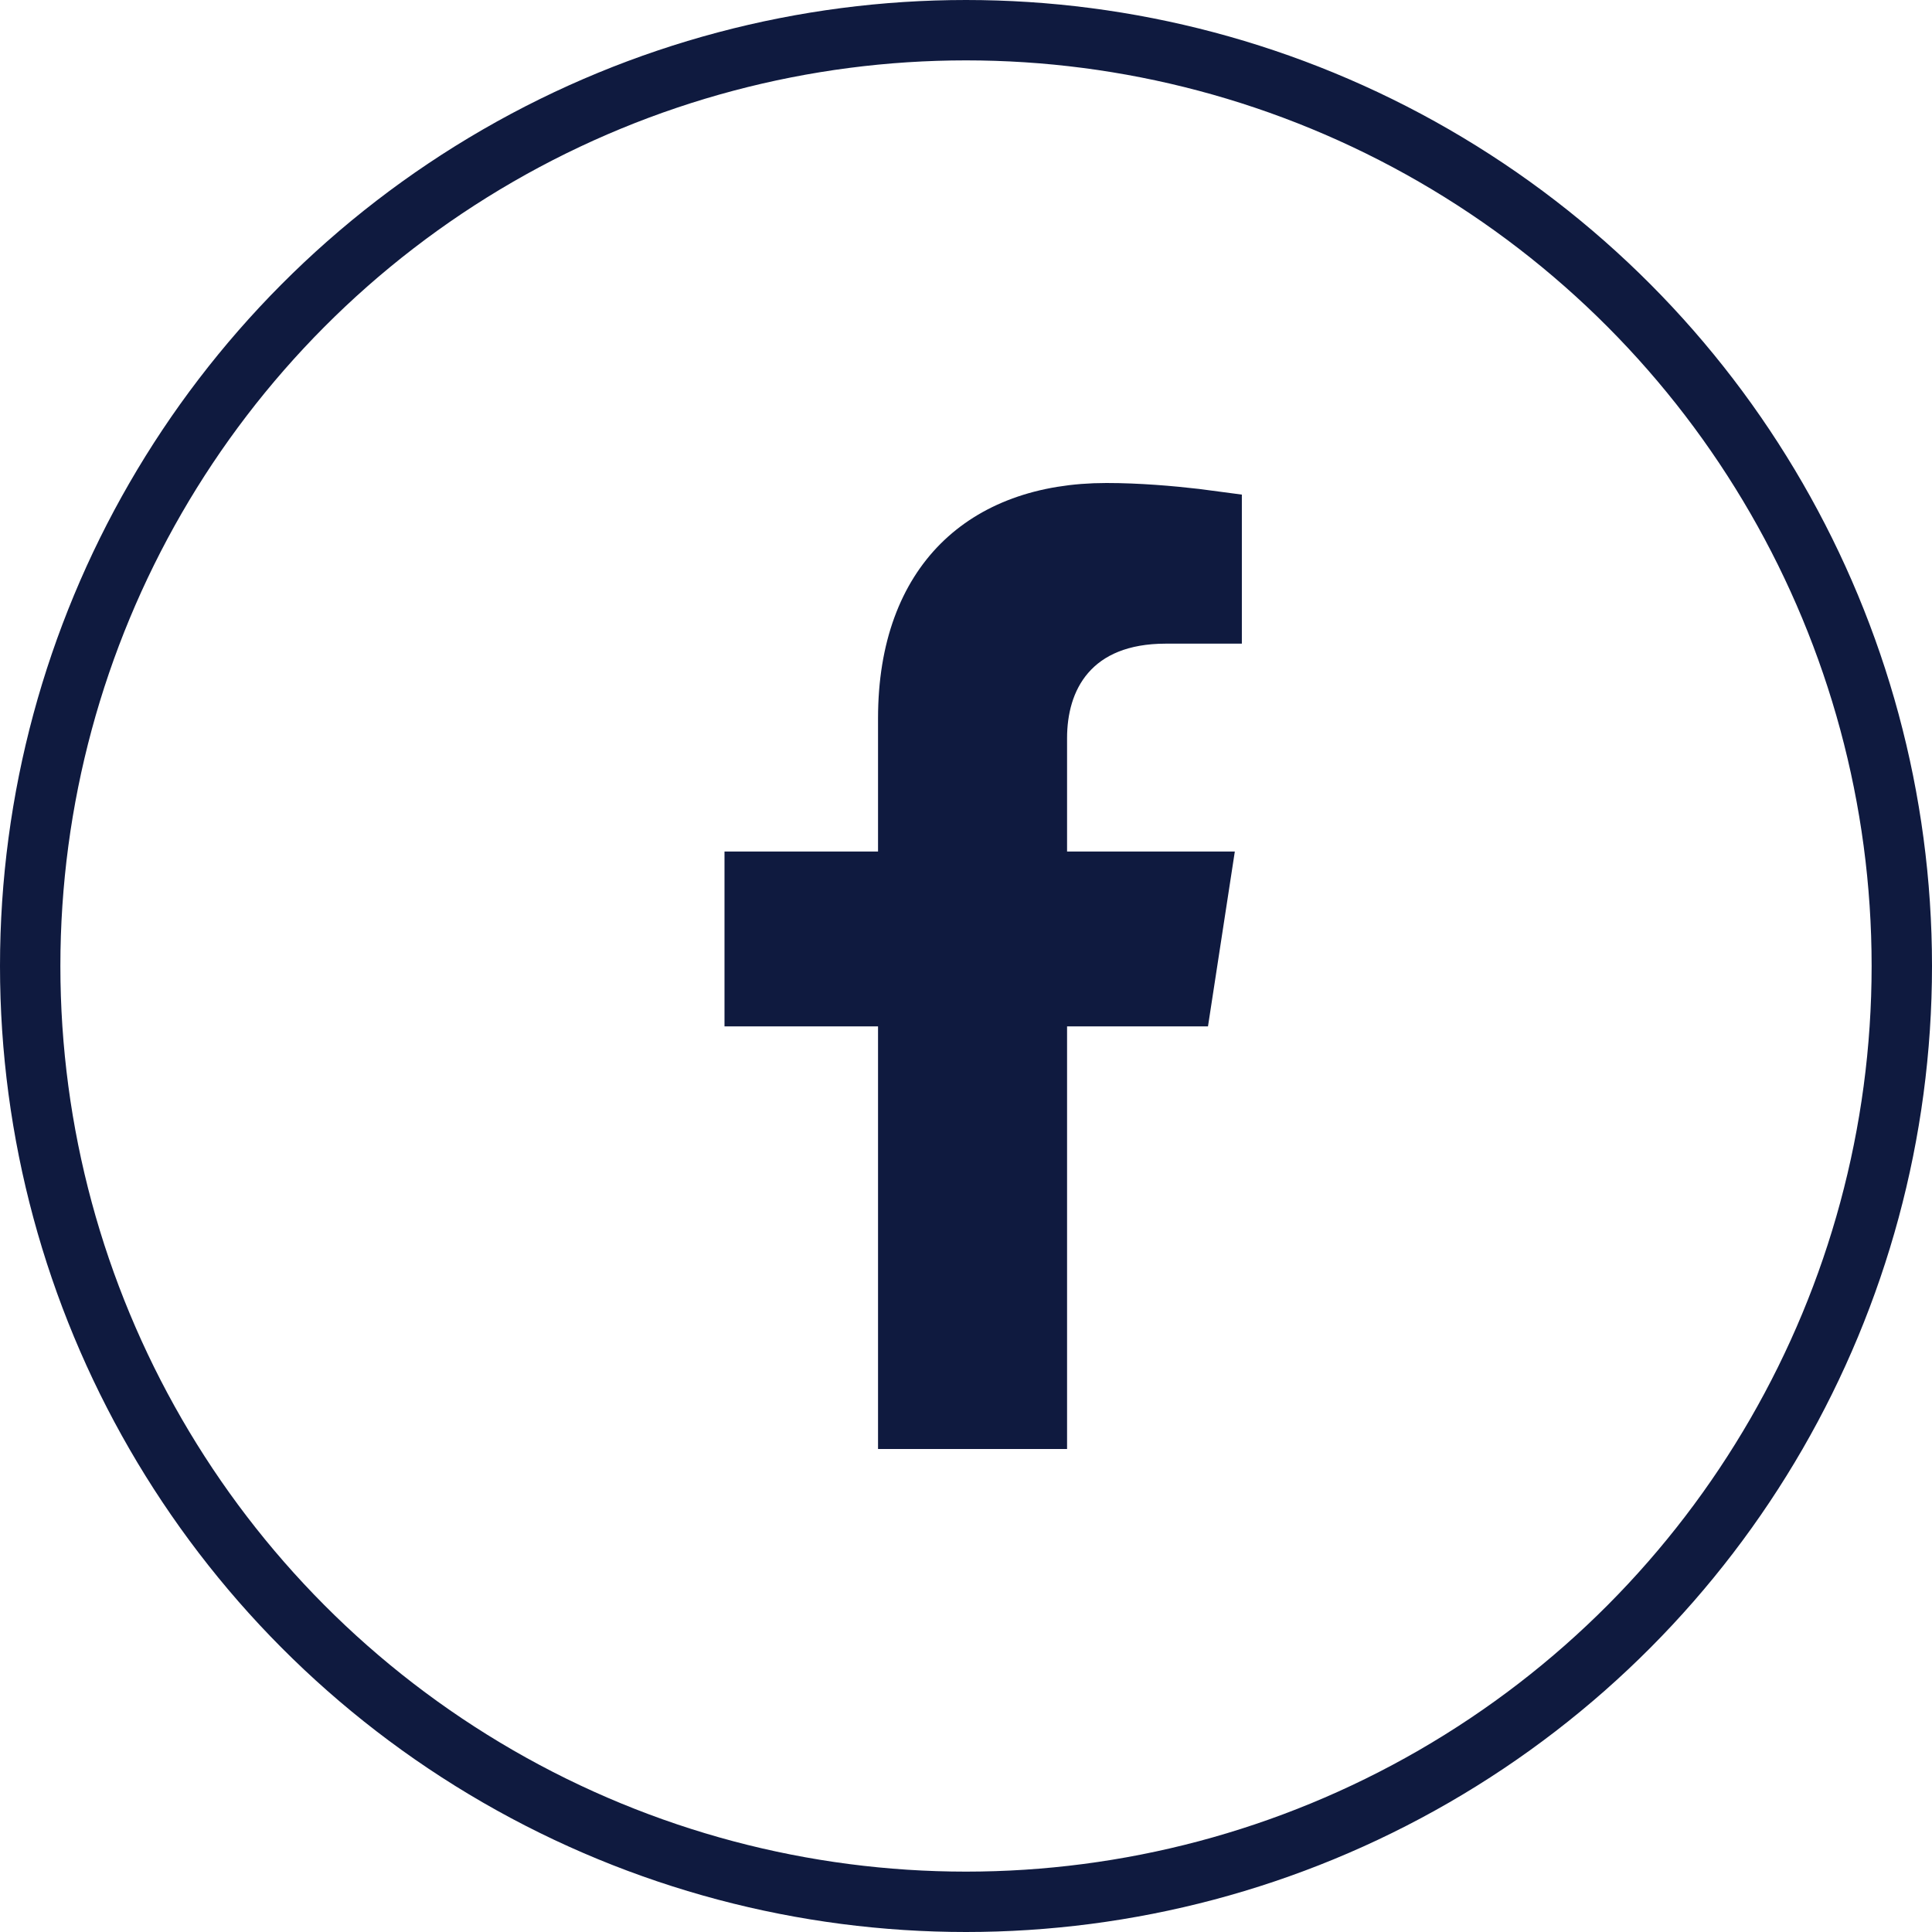
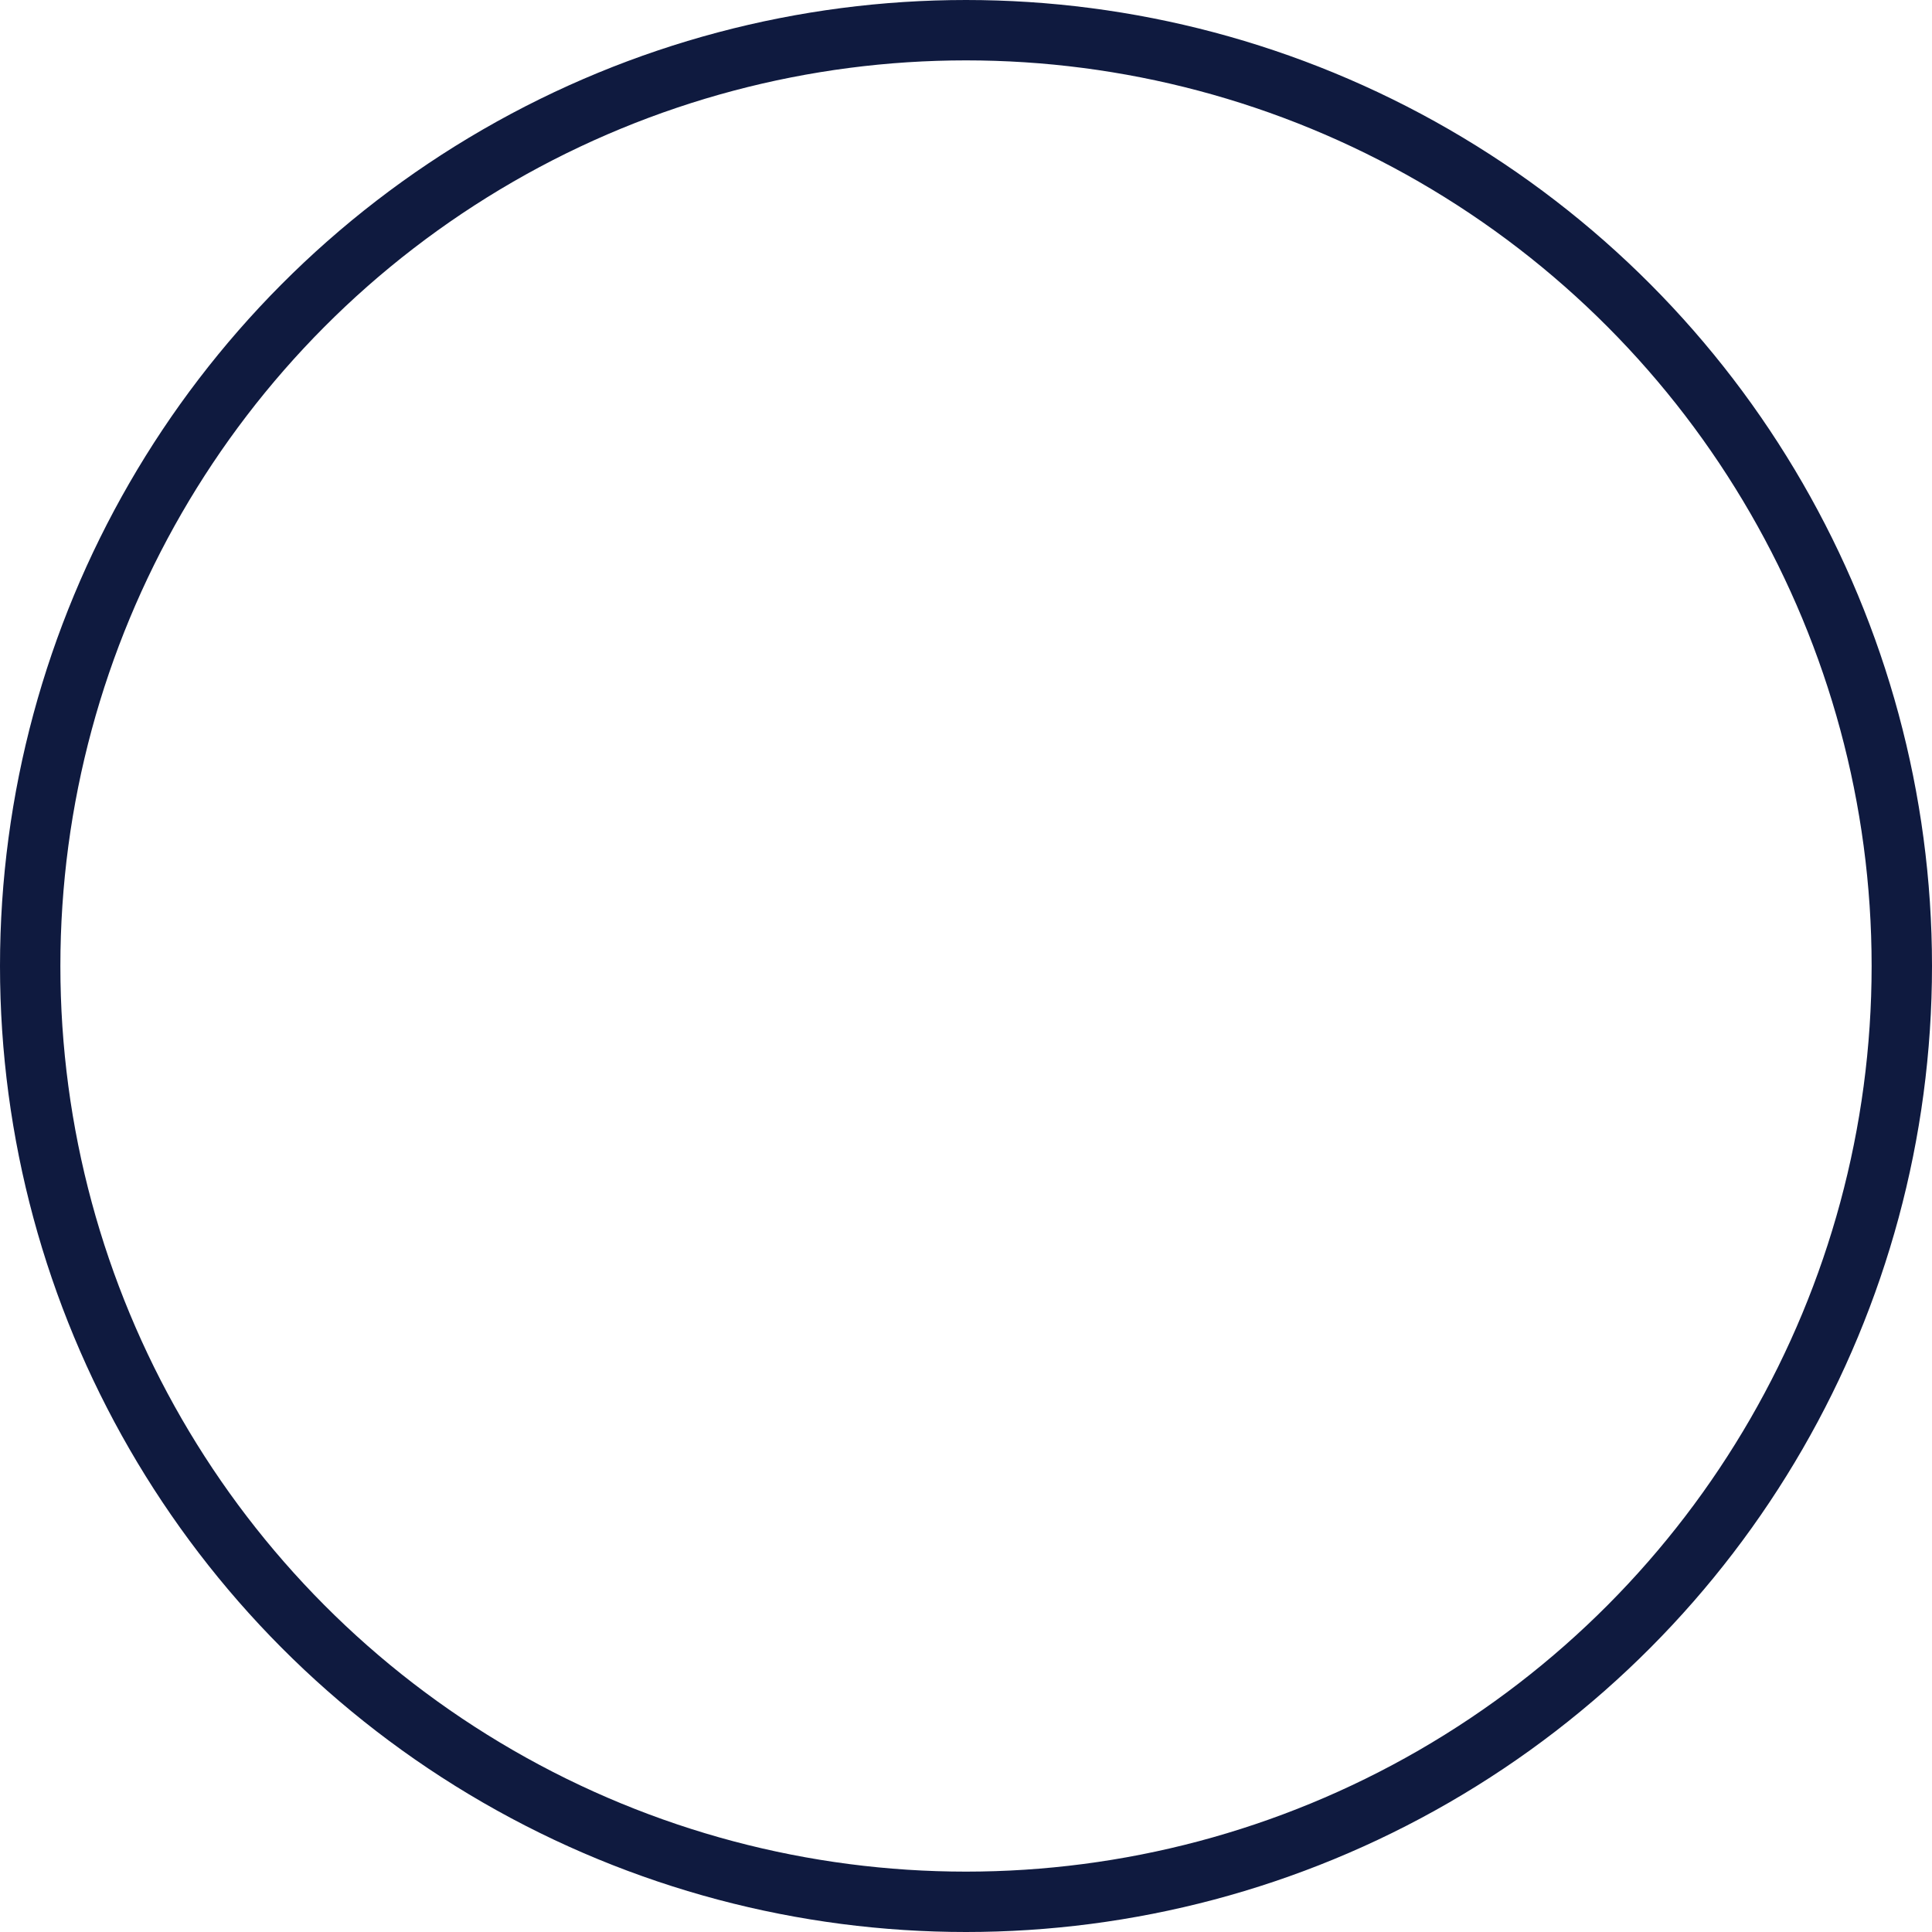
<svg xmlns="http://www.w3.org/2000/svg" width="32" height="32" viewBox="0 0 32 32" fill="none">
  <circle cx="16" cy="16" r="15.5" stroke="#0F1A3F" />
-   <path d="M19.802 8.595C19.899 8.606 19.989 8.617 20.069 8.628V10.161H19.306C18.576 10.161 18.014 10.392 17.645 10.819C17.288 11.232 17.174 11.757 17.174 12.225V14.104V14.604H17.674H19.87L19.579 16.5H17.674H17.174V17V23.5H15.043V17V16.5H14.543H12.5V14.604H14.543H15.043V14.104V11.898C15.043 10.742 15.386 9.907 15.931 9.361C16.477 8.814 17.284 8.5 18.327 8.5C18.849 8.5 19.388 8.547 19.802 8.595Z" fill="#0F1A3F" stroke="#0F1A3F" />
</svg>